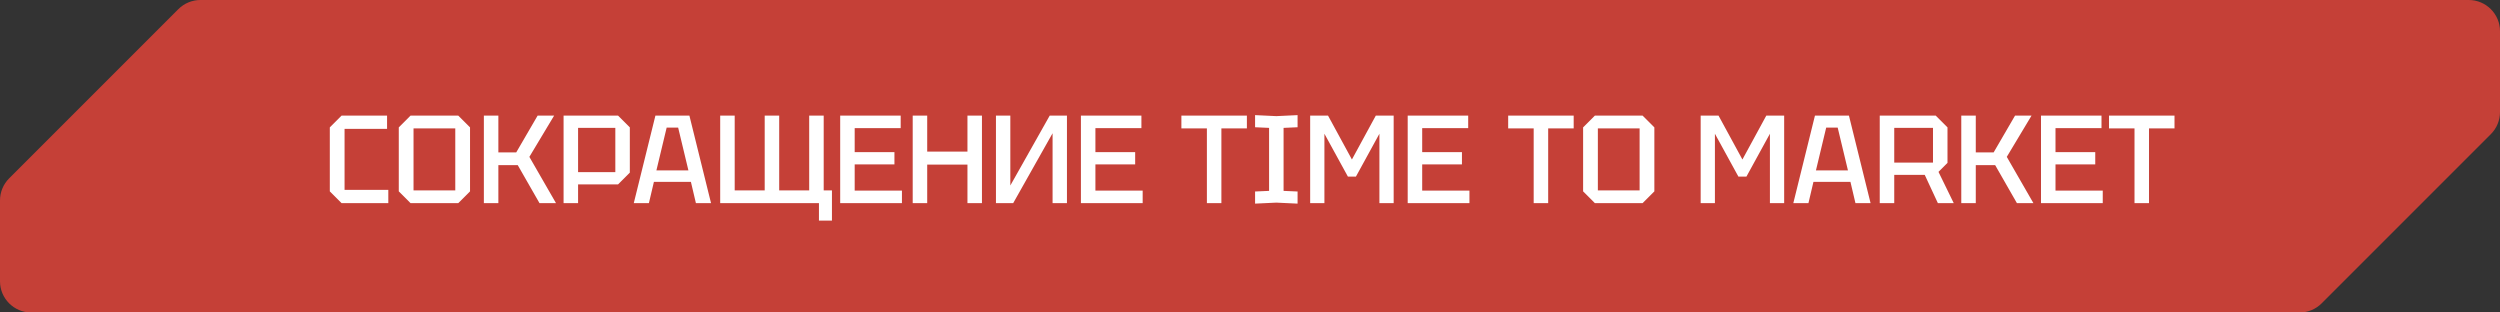
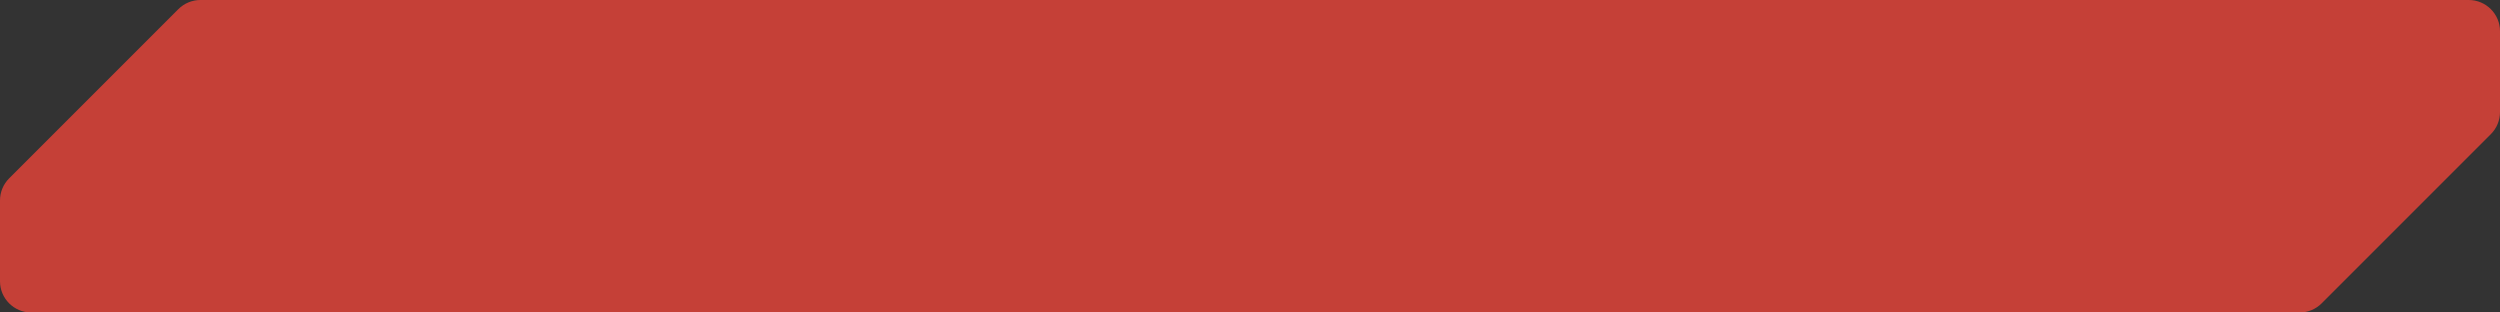
<svg xmlns="http://www.w3.org/2000/svg" width="320" height="40" viewBox="0 0 320 40" fill="none">
  <rect x="0" y="0" width="320" height="40" fill="#333333" stroke="none" />
  <path d="M22.828 1.172C23.579 0.421 24.596 0 25.657 0H316C318.209 0 320 1.791 320 4V14.343C320 15.404 319.579 16.421 318.828 17.172L297.172 38.828C296.421 39.579 295.404 40 294.343 40H4C1.791 40 0 38.209 0 36V25.657C0 24.596 0.421 23.579 1.172 22.828L22.828 1.172Z" fill="#C54037" />
-   <path d="M42.216 24.496V16.304L43.72 14.8H49.544V16.496H44.104V24.304H49.704V26H43.72L42.216 24.496ZM51.044 24.496V16.304L52.548 14.8H58.66L60.164 16.304V24.496L58.66 26H52.548L51.044 24.496ZM52.932 16.432V24.368H58.276V16.432H52.932ZM61.935 26V14.8H63.791V19.504H66.079L68.815 14.8H70.927L67.759 20.08L71.167 26H69.055L66.271 21.136H63.791V26H61.935ZM73.994 22.032H78.762V16.368H73.994V22.032ZM80.618 16.304V22.096L79.114 23.6H73.994V26H72.138V14.8H79.114L80.618 16.304ZM81.124 26L83.892 14.8H88.244L91.012 26H89.076L88.436 23.28H83.7L83.06 26H81.124ZM84.02 21.808H88.116L86.804 16.336H85.332L84.02 21.808ZM99.737 14.8V24.368H103.577V14.8H105.433V24.368H106.489V28.24H104.825V26H92.185V14.8H94.041V24.368H97.881V14.8H99.737ZM107.544 26V14.8H115.288V16.4H109.4V19.472H114.488V21.04H109.4V24.4H115.448V26H107.544ZM116.826 26V14.8H118.682V19.408H123.834V14.8H125.69V26H123.834V21.072H118.682V26H116.826ZM136.57 26H134.73V17.056L129.69 26H127.482V14.8H129.322V23.744L134.362 14.8H136.57V26ZM138.357 26V14.8H146.101V16.4H140.213V19.472H145.301V21.04H140.213V24.4H146.261V26H138.357ZM154.482 26V16.432H151.218V14.8H159.602V16.432H156.338V26H154.482ZM160.65 26.064V24.512L162.442 24.432V16.368L160.65 16.288V14.736L163.37 14.864L166.09 14.736V16.288L164.298 16.368V24.432L166.09 24.512V26.064L163.37 25.936L160.65 26.064ZM167.701 26V14.8H169.989L173.045 20.416L176.101 14.8H178.389V26H176.565V17.12L173.557 22.608H172.533L169.525 17.12V26H167.701ZM180.185 26V14.8H187.929V16.4H182.041V19.472H187.129V21.04H182.041V24.4H188.089V26H180.185ZM196.311 26V16.432H193.047V14.8H201.431V16.432H198.167V26H196.311ZM202.638 24.496V16.304L204.142 14.8H210.254L211.758 16.304V24.496L210.254 26H204.142L202.638 24.496ZM204.526 16.432V24.368H209.87V16.432H204.526ZM217.685 26V14.8H219.973L223.029 20.416L226.085 14.8H228.373V26H226.549V17.12L223.541 22.608H222.517L219.509 17.12V26H217.685ZM229.545 26L232.313 14.8H236.665L239.433 26H237.497L236.857 23.28H232.121L231.481 26H229.545ZM232.441 21.808H236.537L235.225 16.336H233.753L232.441 21.808ZM242.463 20.816H247.423V16.368H242.463V20.816ZM249.279 16.304V20.848L248.127 22L250.079 26H248.047L246.367 22.384H242.463V26H240.607V14.8H247.775L249.279 16.304ZM251.044 26V14.8H252.9V19.504H255.188L257.924 14.8H260.036L256.868 20.08L260.276 26H258.164L255.38 21.136H252.9V26H251.044ZM261.248 26V14.8H268.992V16.4H263.104V19.472H268.192V21.04H263.104V24.4H269.152V26H261.248ZM273.217 26V16.432H269.953V14.8H278.337V16.432H275.073V26H273.217Z" fill="white" />
</svg>